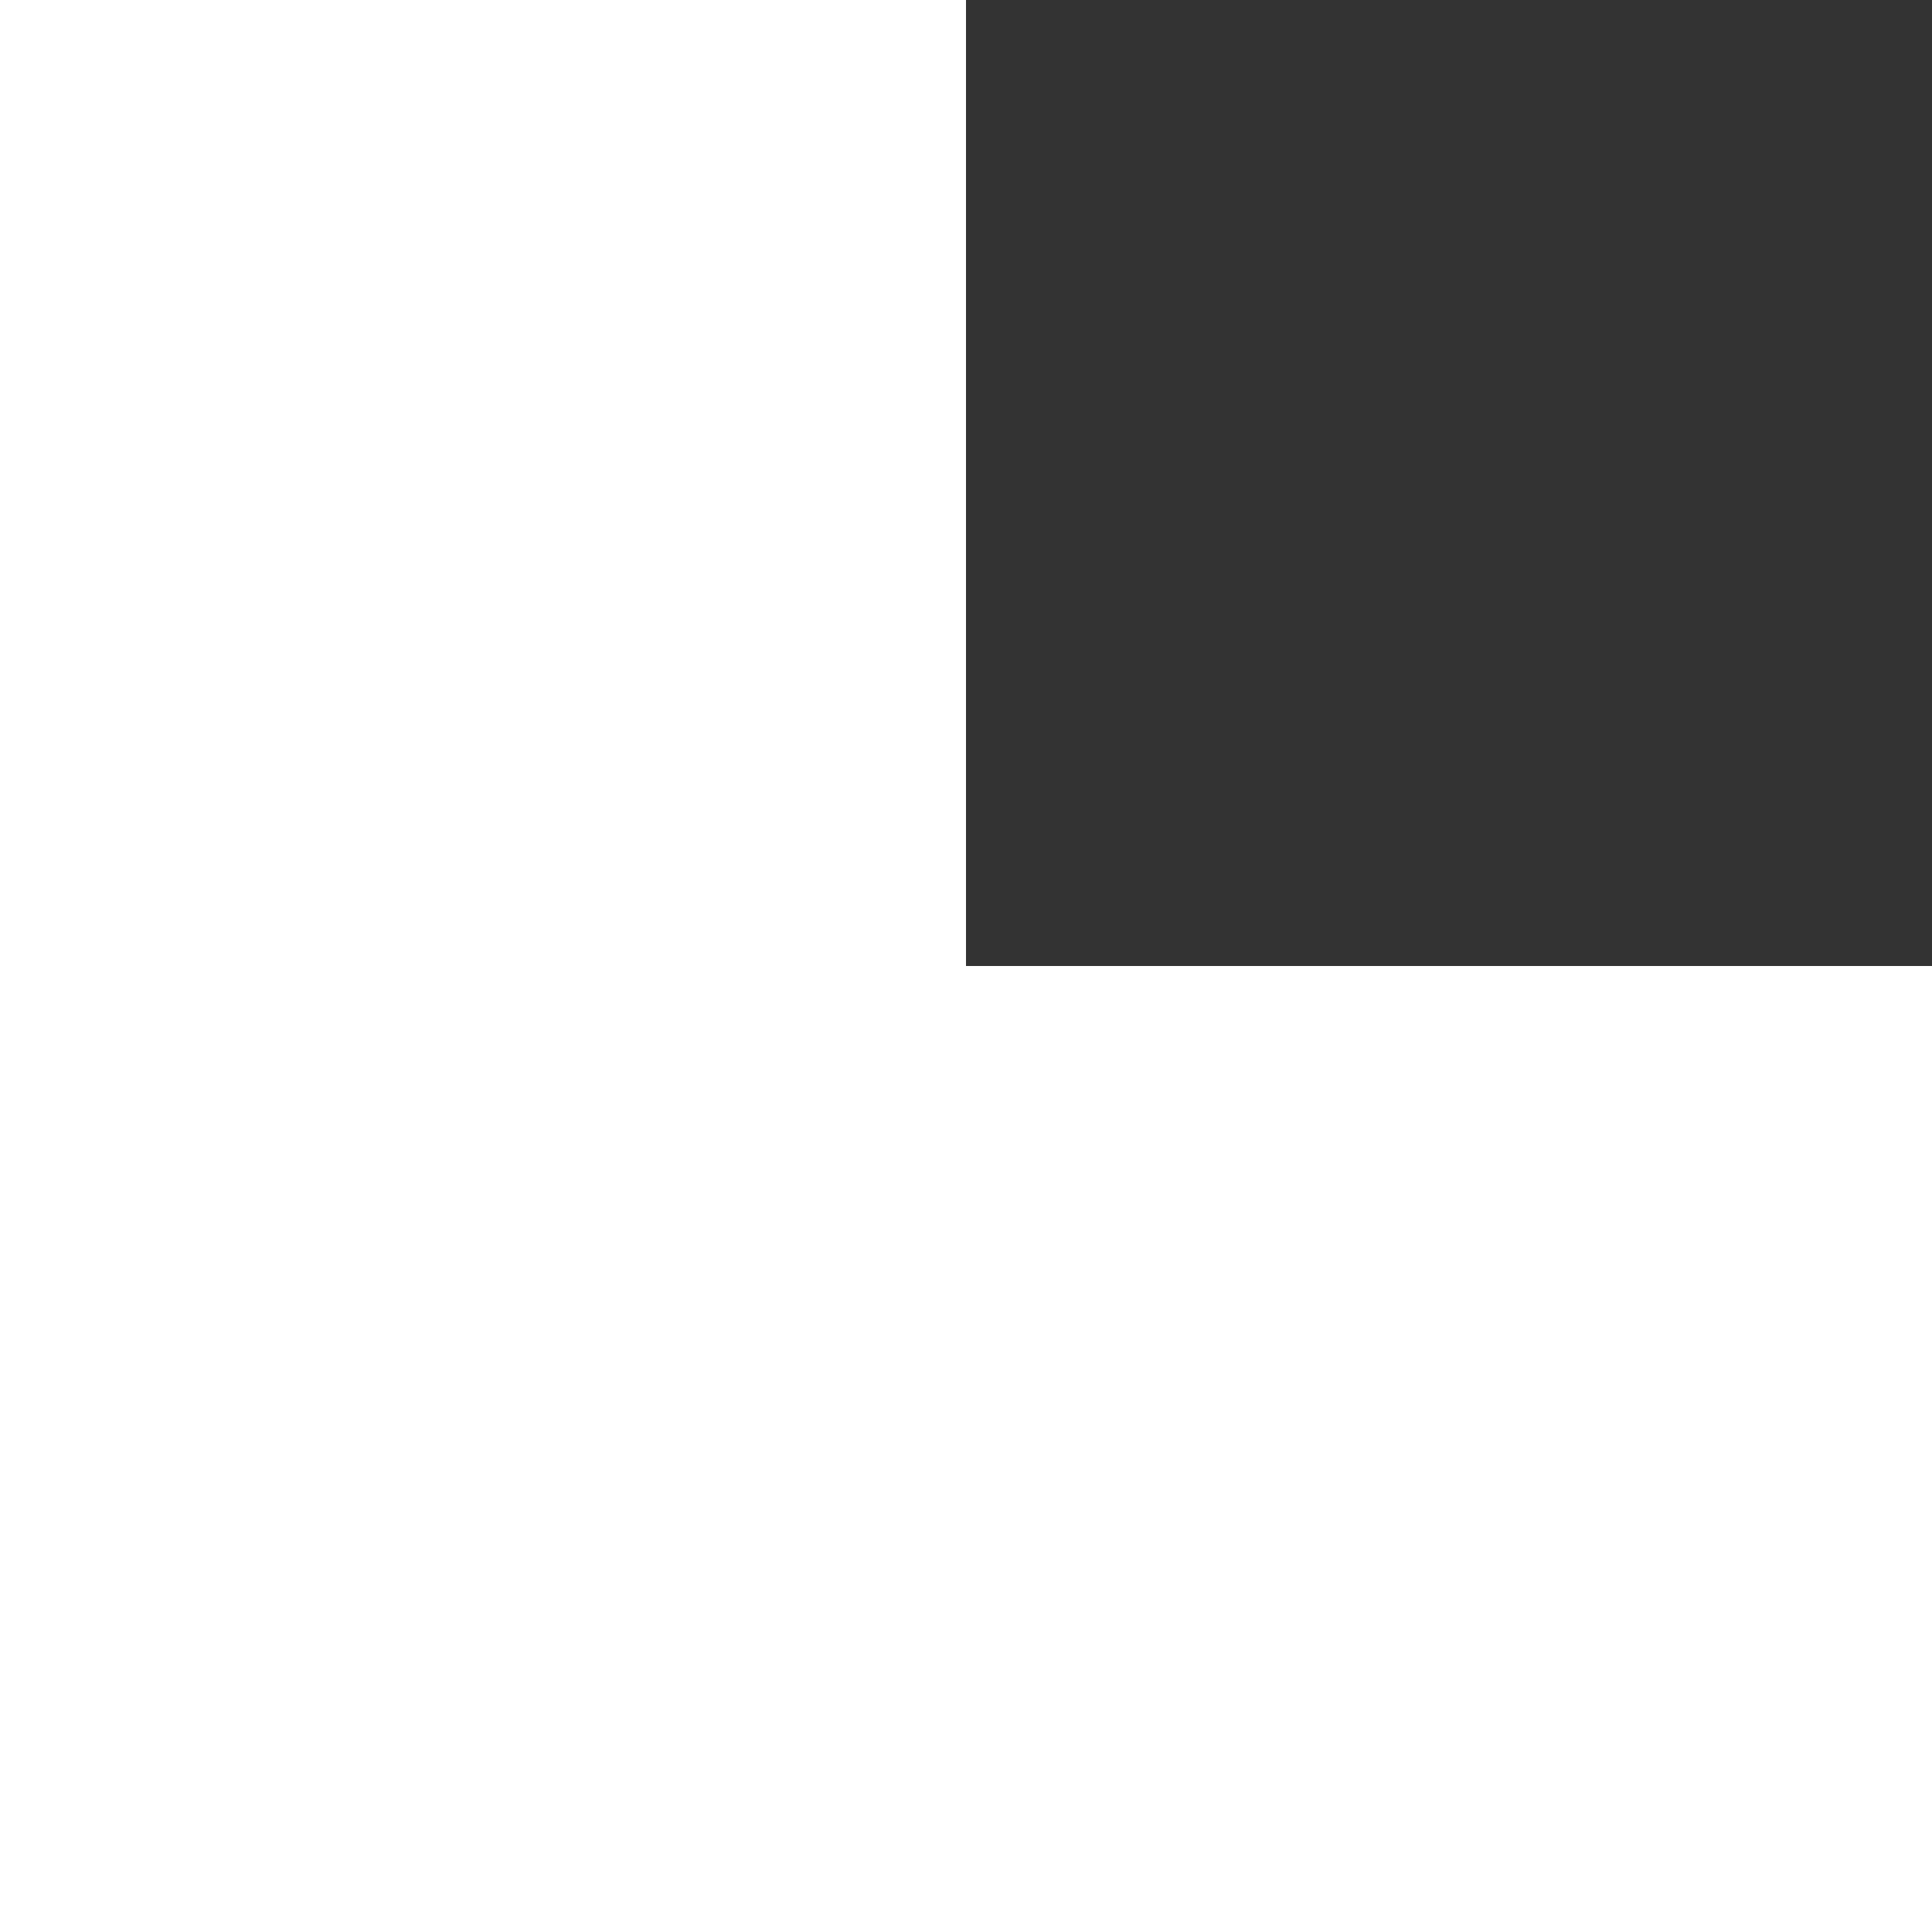
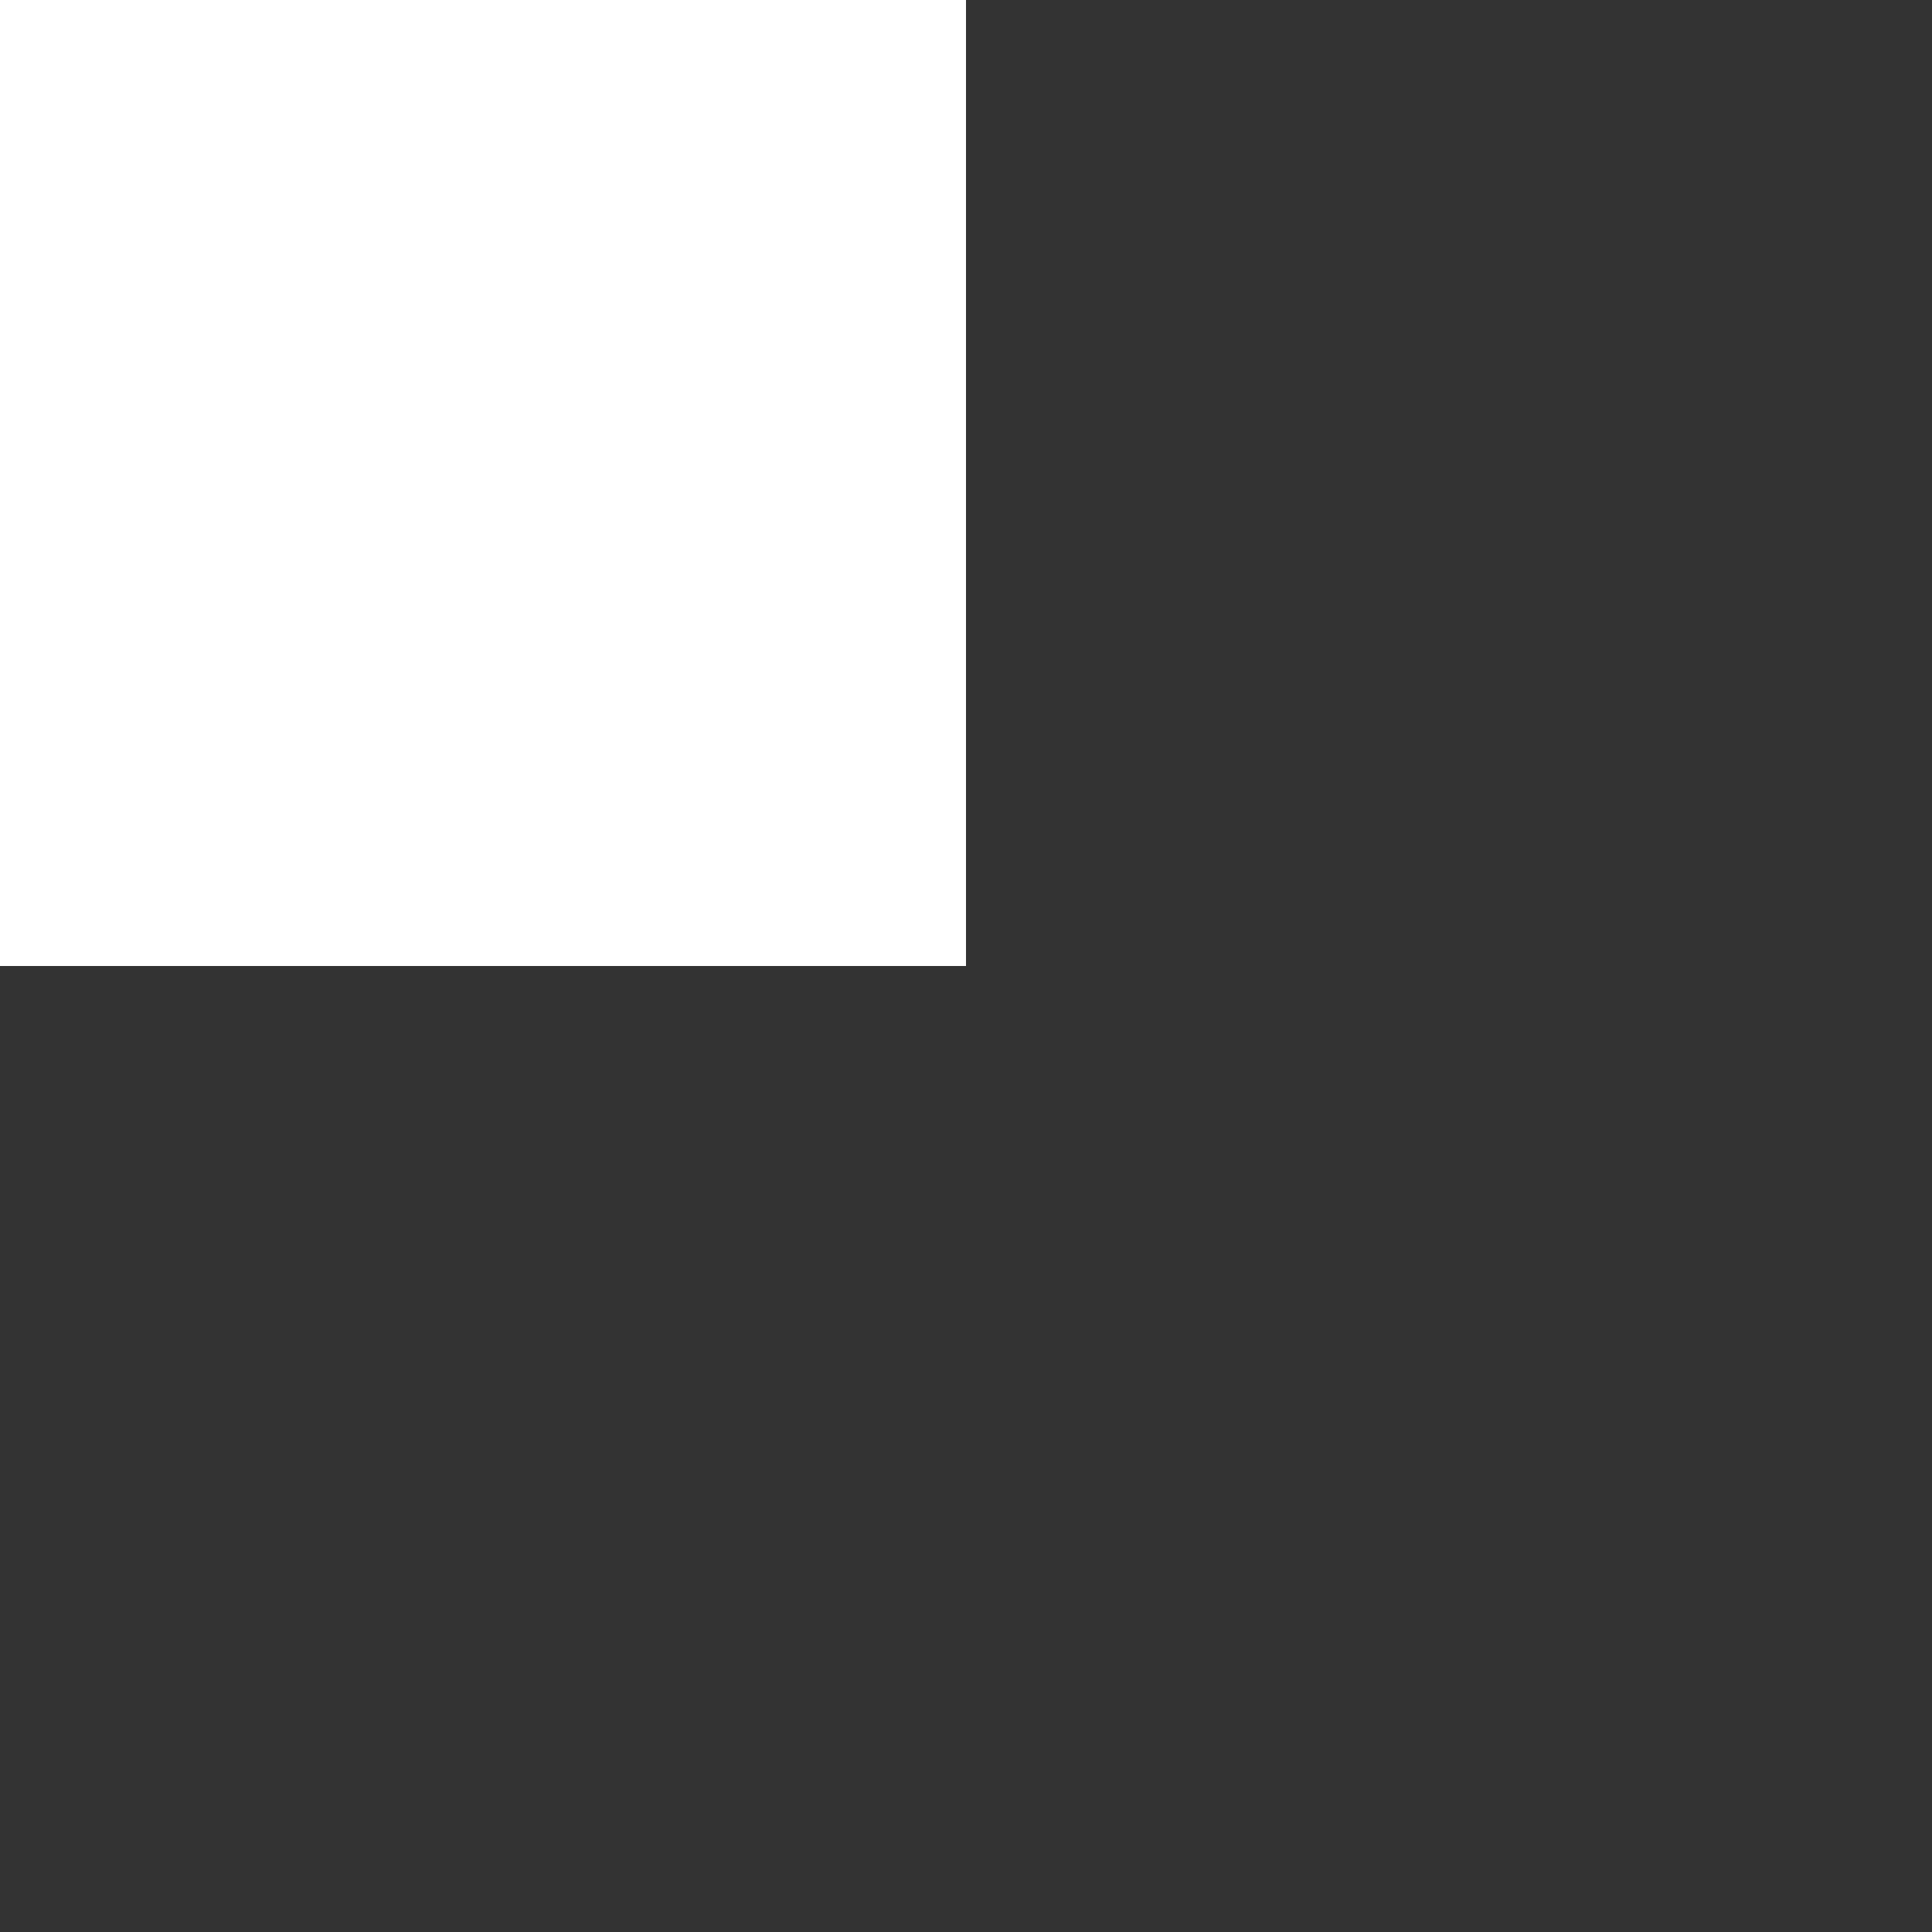
<svg xmlns="http://www.w3.org/2000/svg" width="90" height="90" viewBox="0 0 90 90" fill="none">
  <rect x="0" y="0" width="90" height="90" fill="#333333" stroke="none" />
-   <path d="M90 90H45V45H90V90Z" fill="white" />
-   <path d="M45 90H0V45H45V90Z" fill="white" />
  <path d="M45 45H0V0H45V45Z" fill="white" />
</svg>